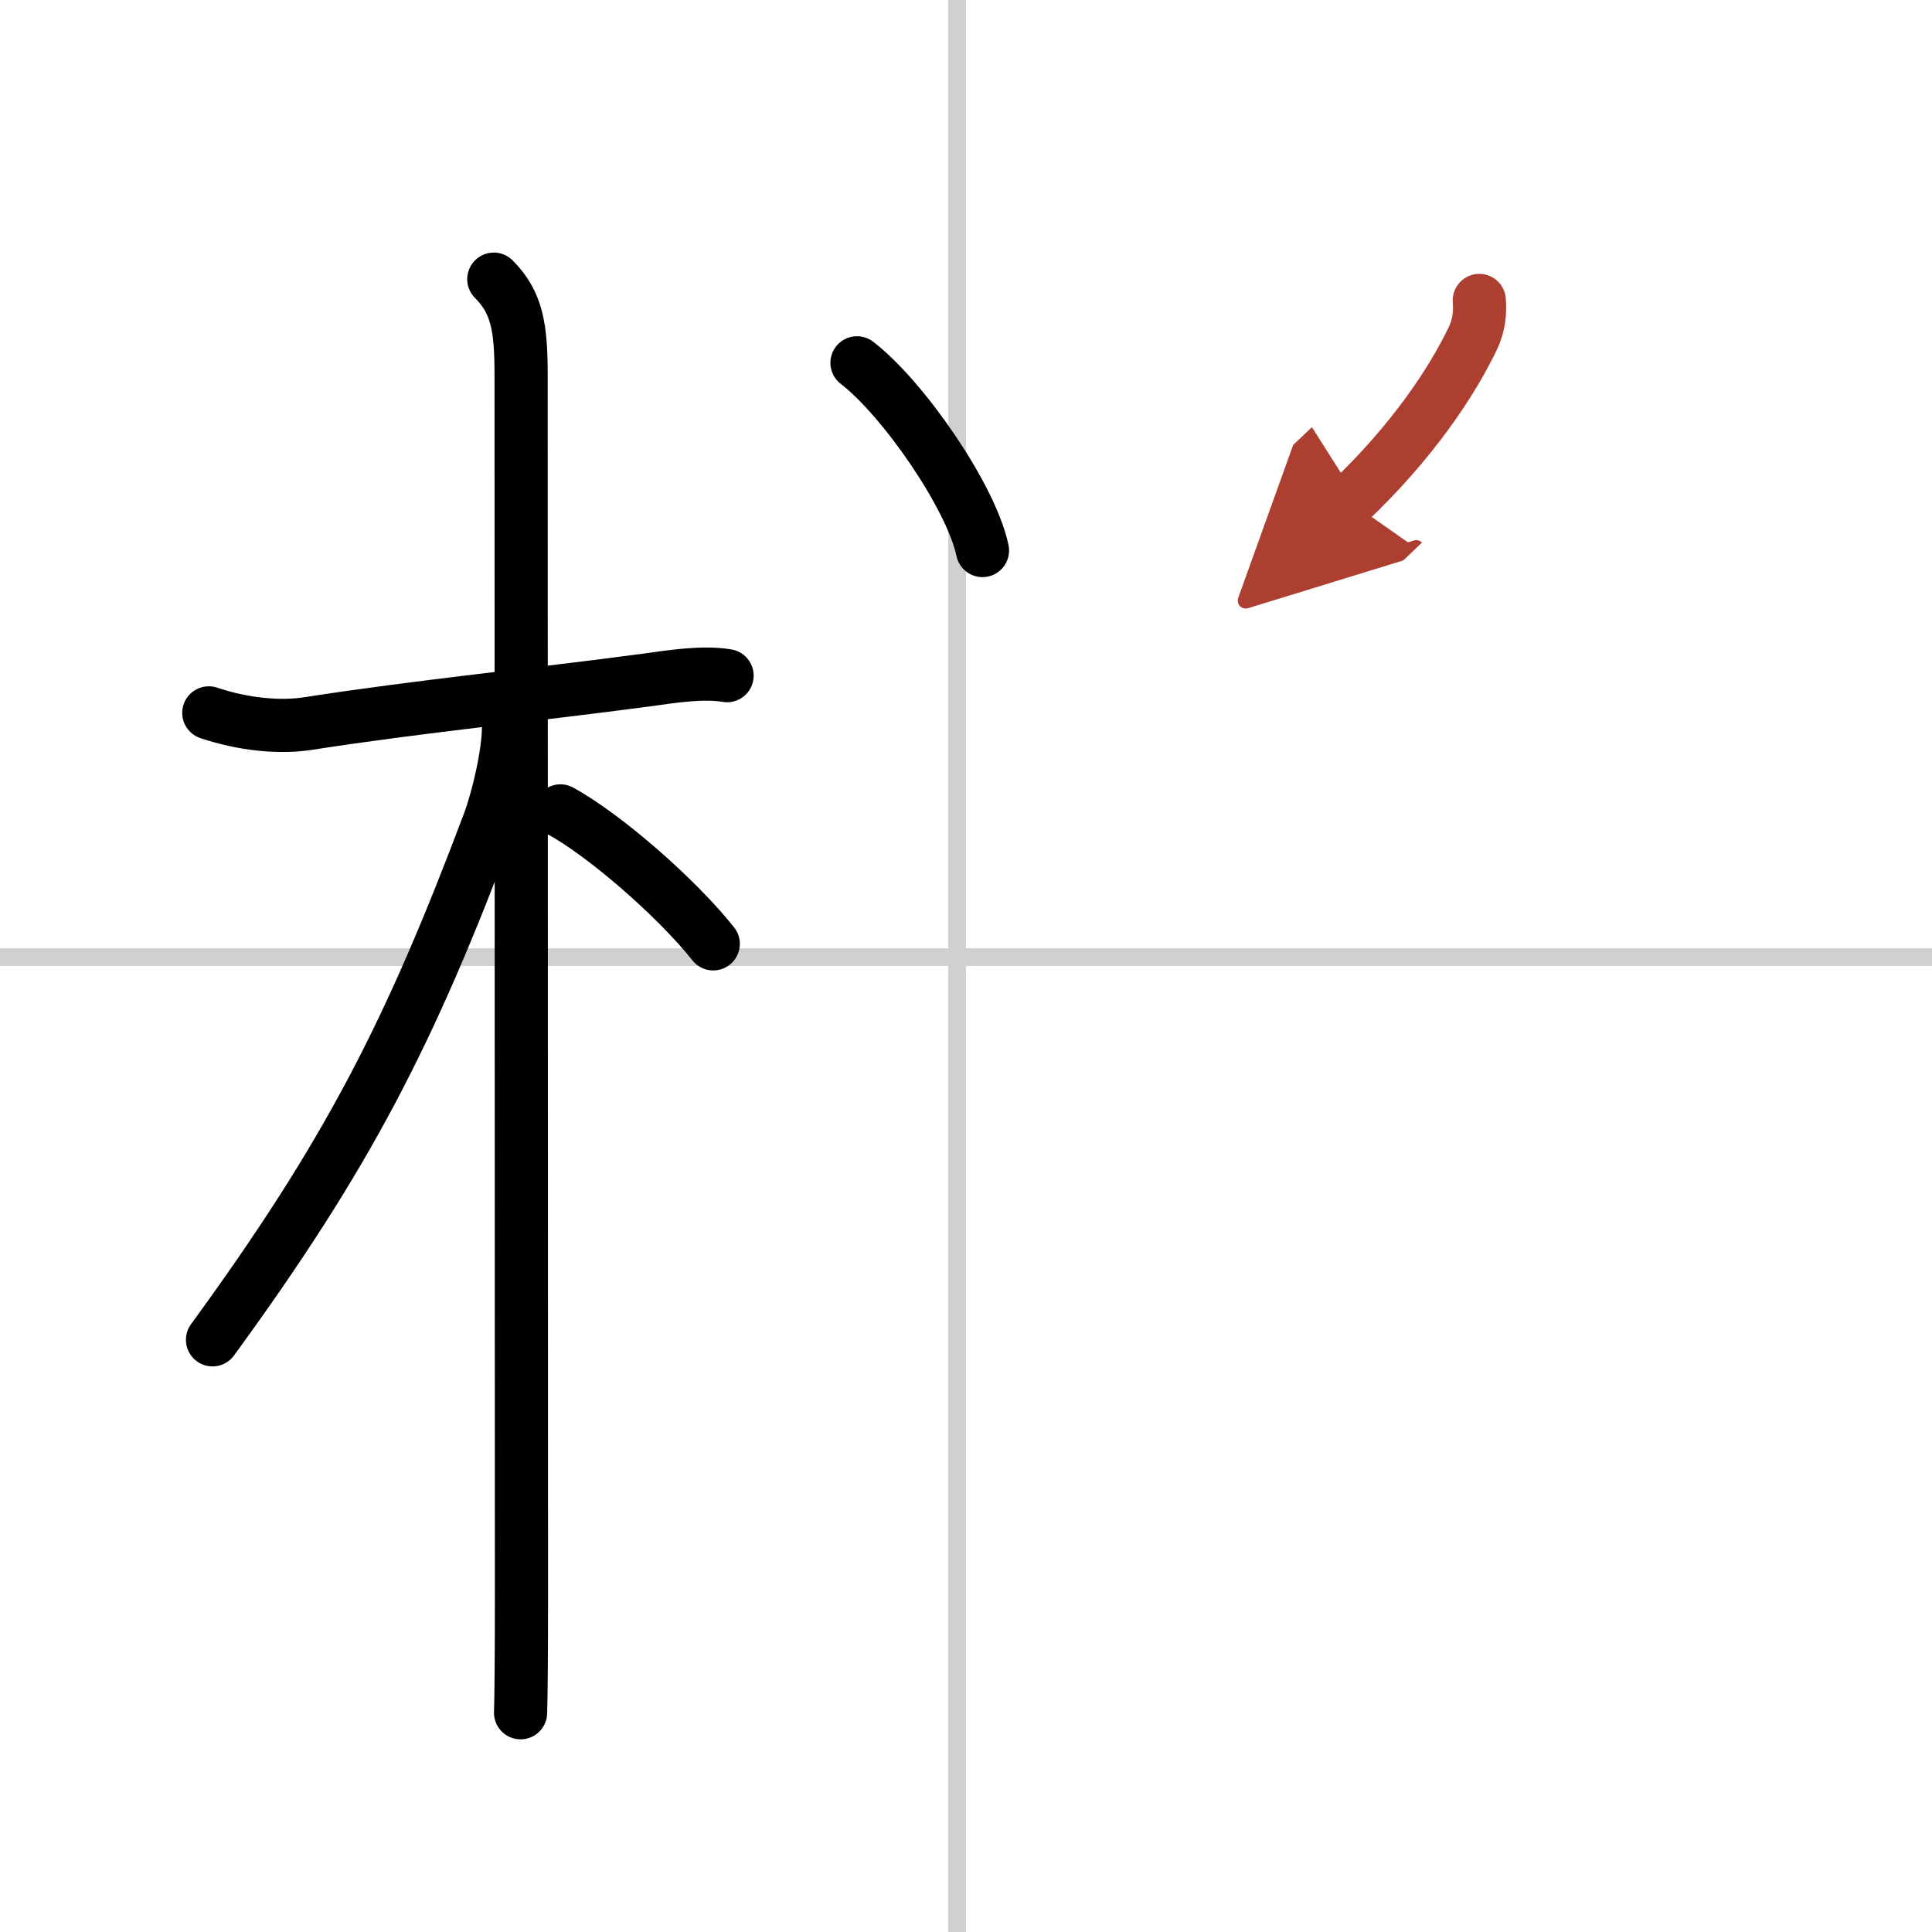
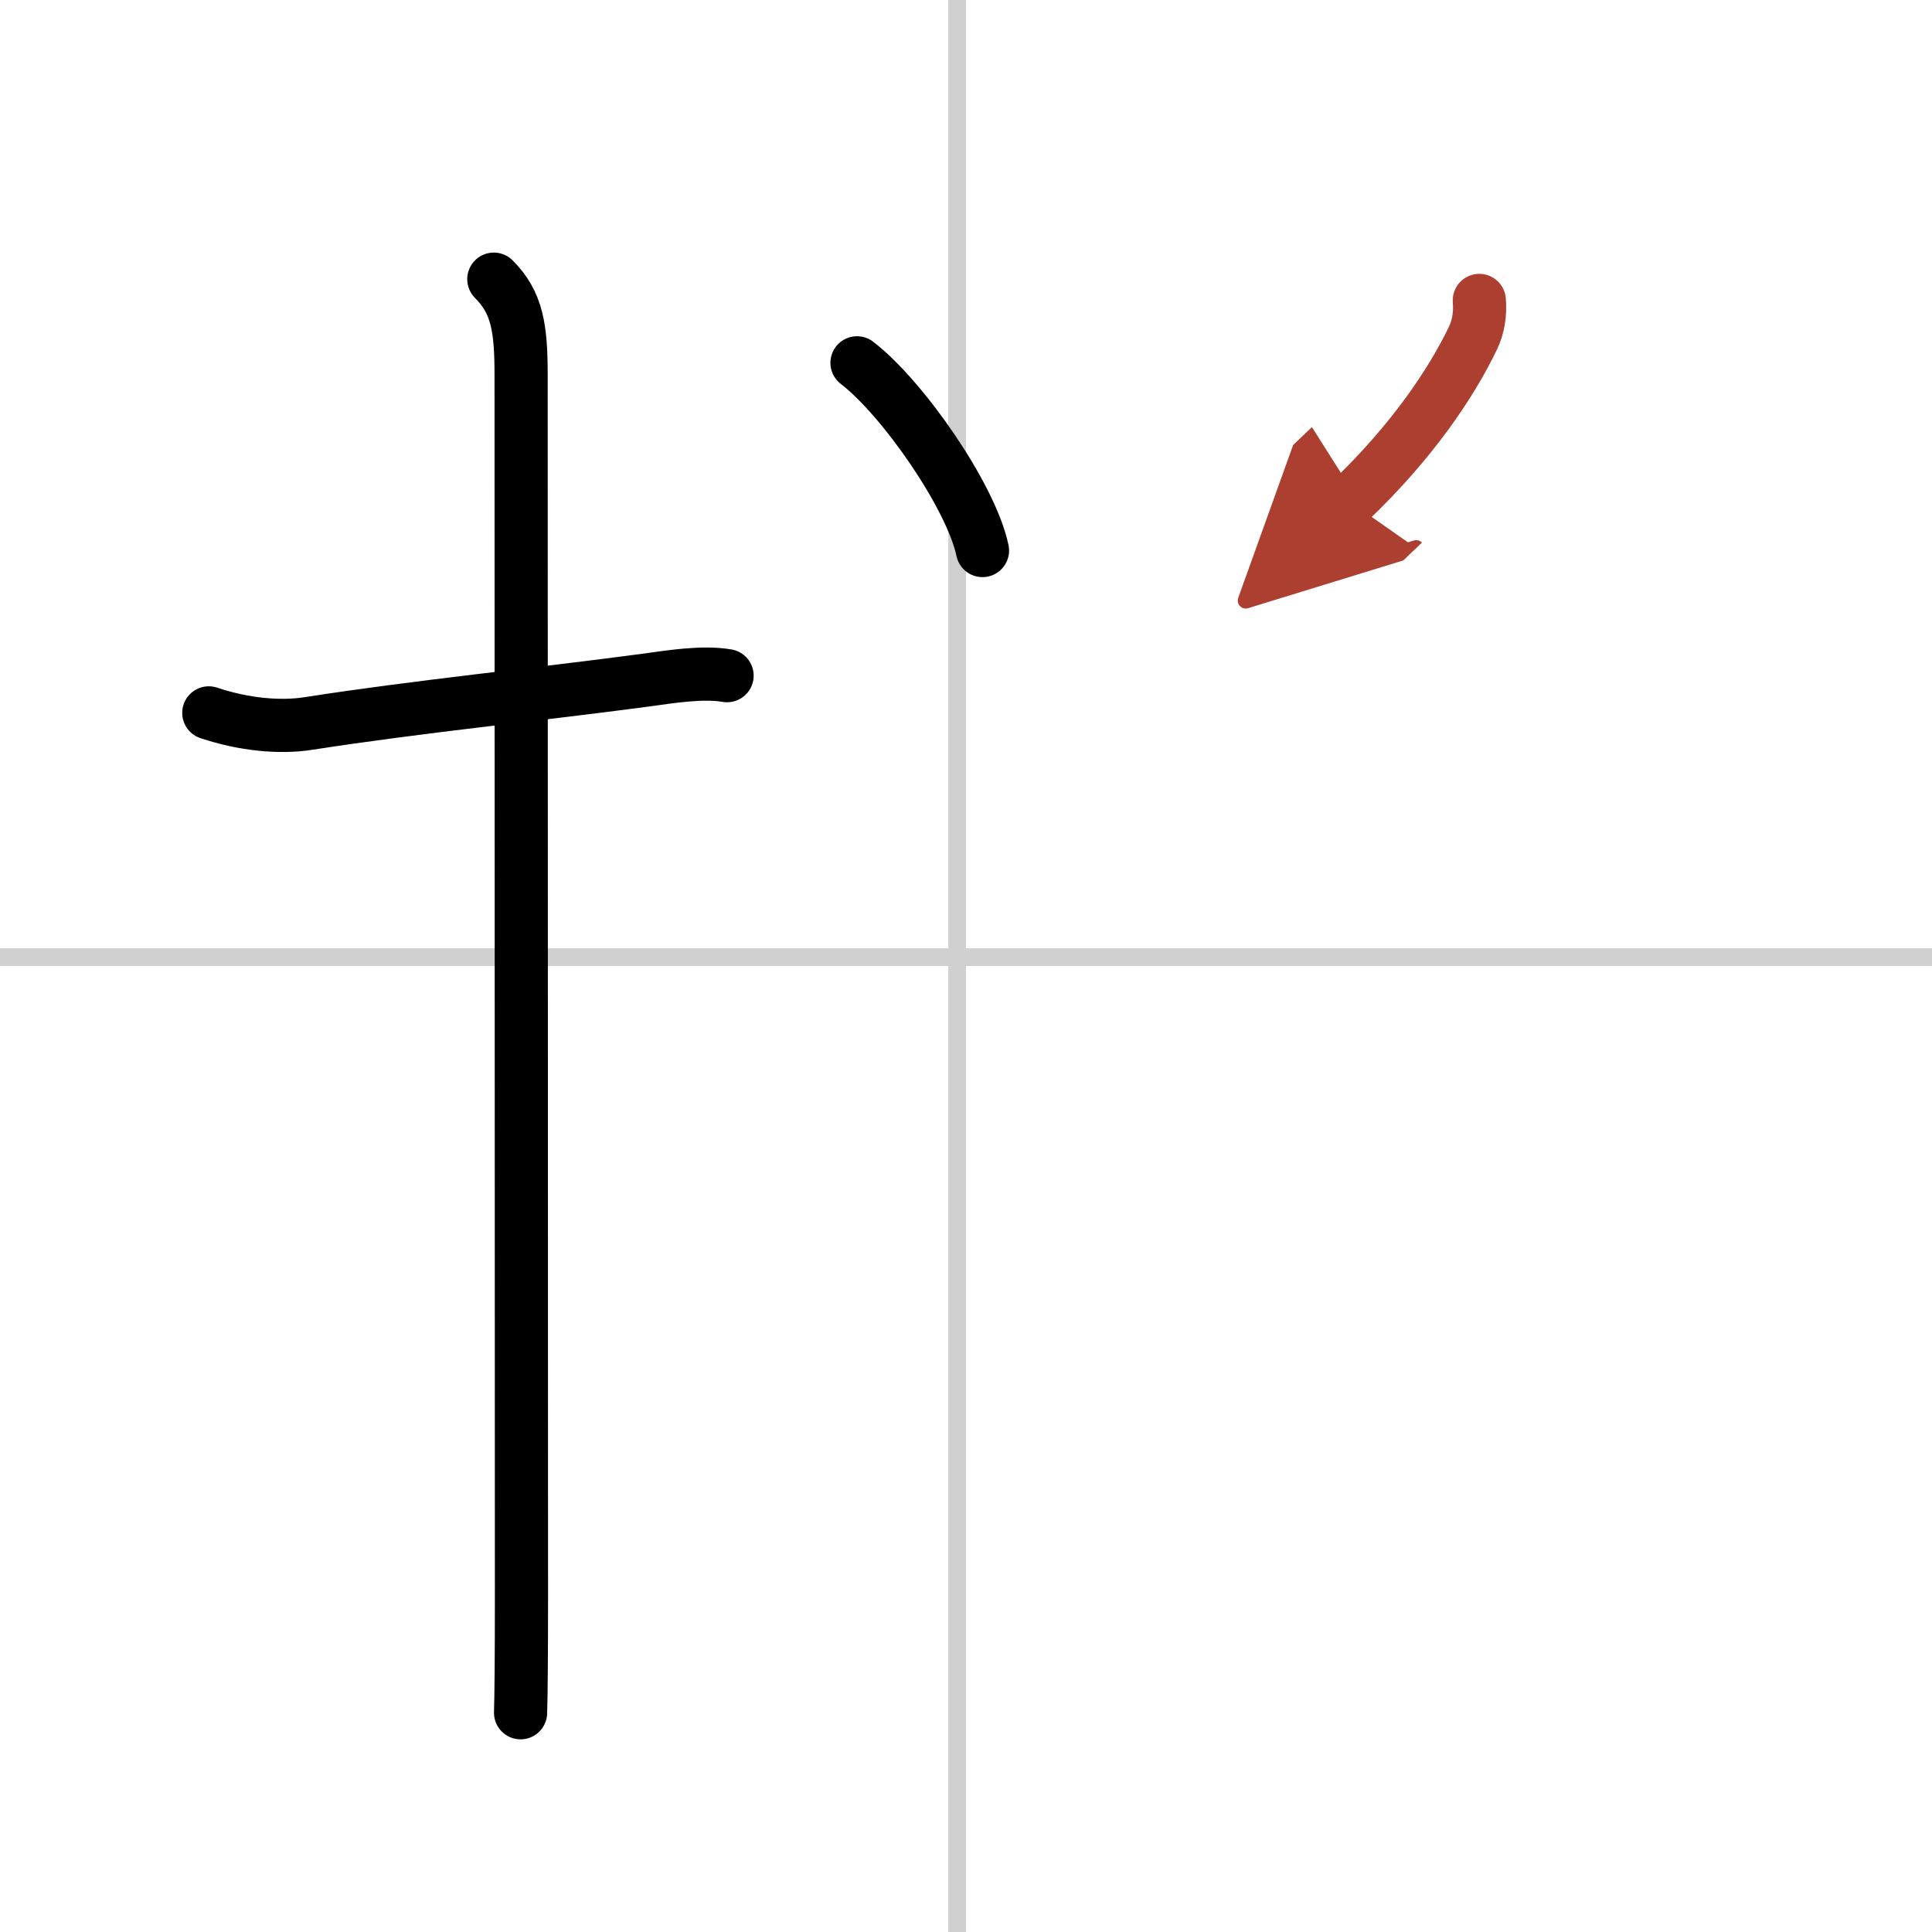
<svg xmlns="http://www.w3.org/2000/svg" width="400" height="400" viewBox="0 0 109 109">
  <defs>
    <marker id="a" markerWidth="4" orient="auto" refX="1" refY="5" viewBox="0 0 10 10">
      <polyline points="0 0 10 5 0 10 1 5" fill="#ad3f31" stroke="#ad3f31" />
    </marker>
  </defs>
  <g fill="none" stroke="#000" stroke-linecap="round" stroke-linejoin="round" stroke-width="3">
    <rect width="100%" height="100%" fill="#fff" stroke="#fff" />
    <line x1="54" x2="54" y2="109" stroke="#d0d0d0" stroke-width="1" />
    <line x2="109" y1="54" y2="54" stroke="#d0d0d0" stroke-width="1" />
    <path d="m11.78 40.22c1.97 0.66 4 0.85 5.61 0.6 6.3-0.98 12.61-1.59 19.13-2.46 1.24-0.17 3.11-0.48 4.5-0.24" />
    <path d="m27.86 15.75c1.32 1.32 1.54 2.75 1.54 5.42 0 0.81 0.02 62.7 0.02 69.08 0 3.04-0.02 5.54-0.05 6.38" />
-     <path d="m28.69 41.03c0 1.47-0.59 4-1.1 5.37-4.46 11.86-7.96 18.72-15.6 29.19" />
-     <path d="m31.62 45.75c2.47 1.35 6.54 4.88 8.62 7.5" />
    <path d="m48.35 20.47c2.57 1.97 6.44 7.53 7.08 10.59" />
    <path d="m83.46 16.95c0.06 0.74-0.04 1.46-0.36 2.13-1.22 2.54-3.43 5.84-6.96 9.21" marker-end="url(#a)" stroke="#ad3f31" />
  </g>
</svg>